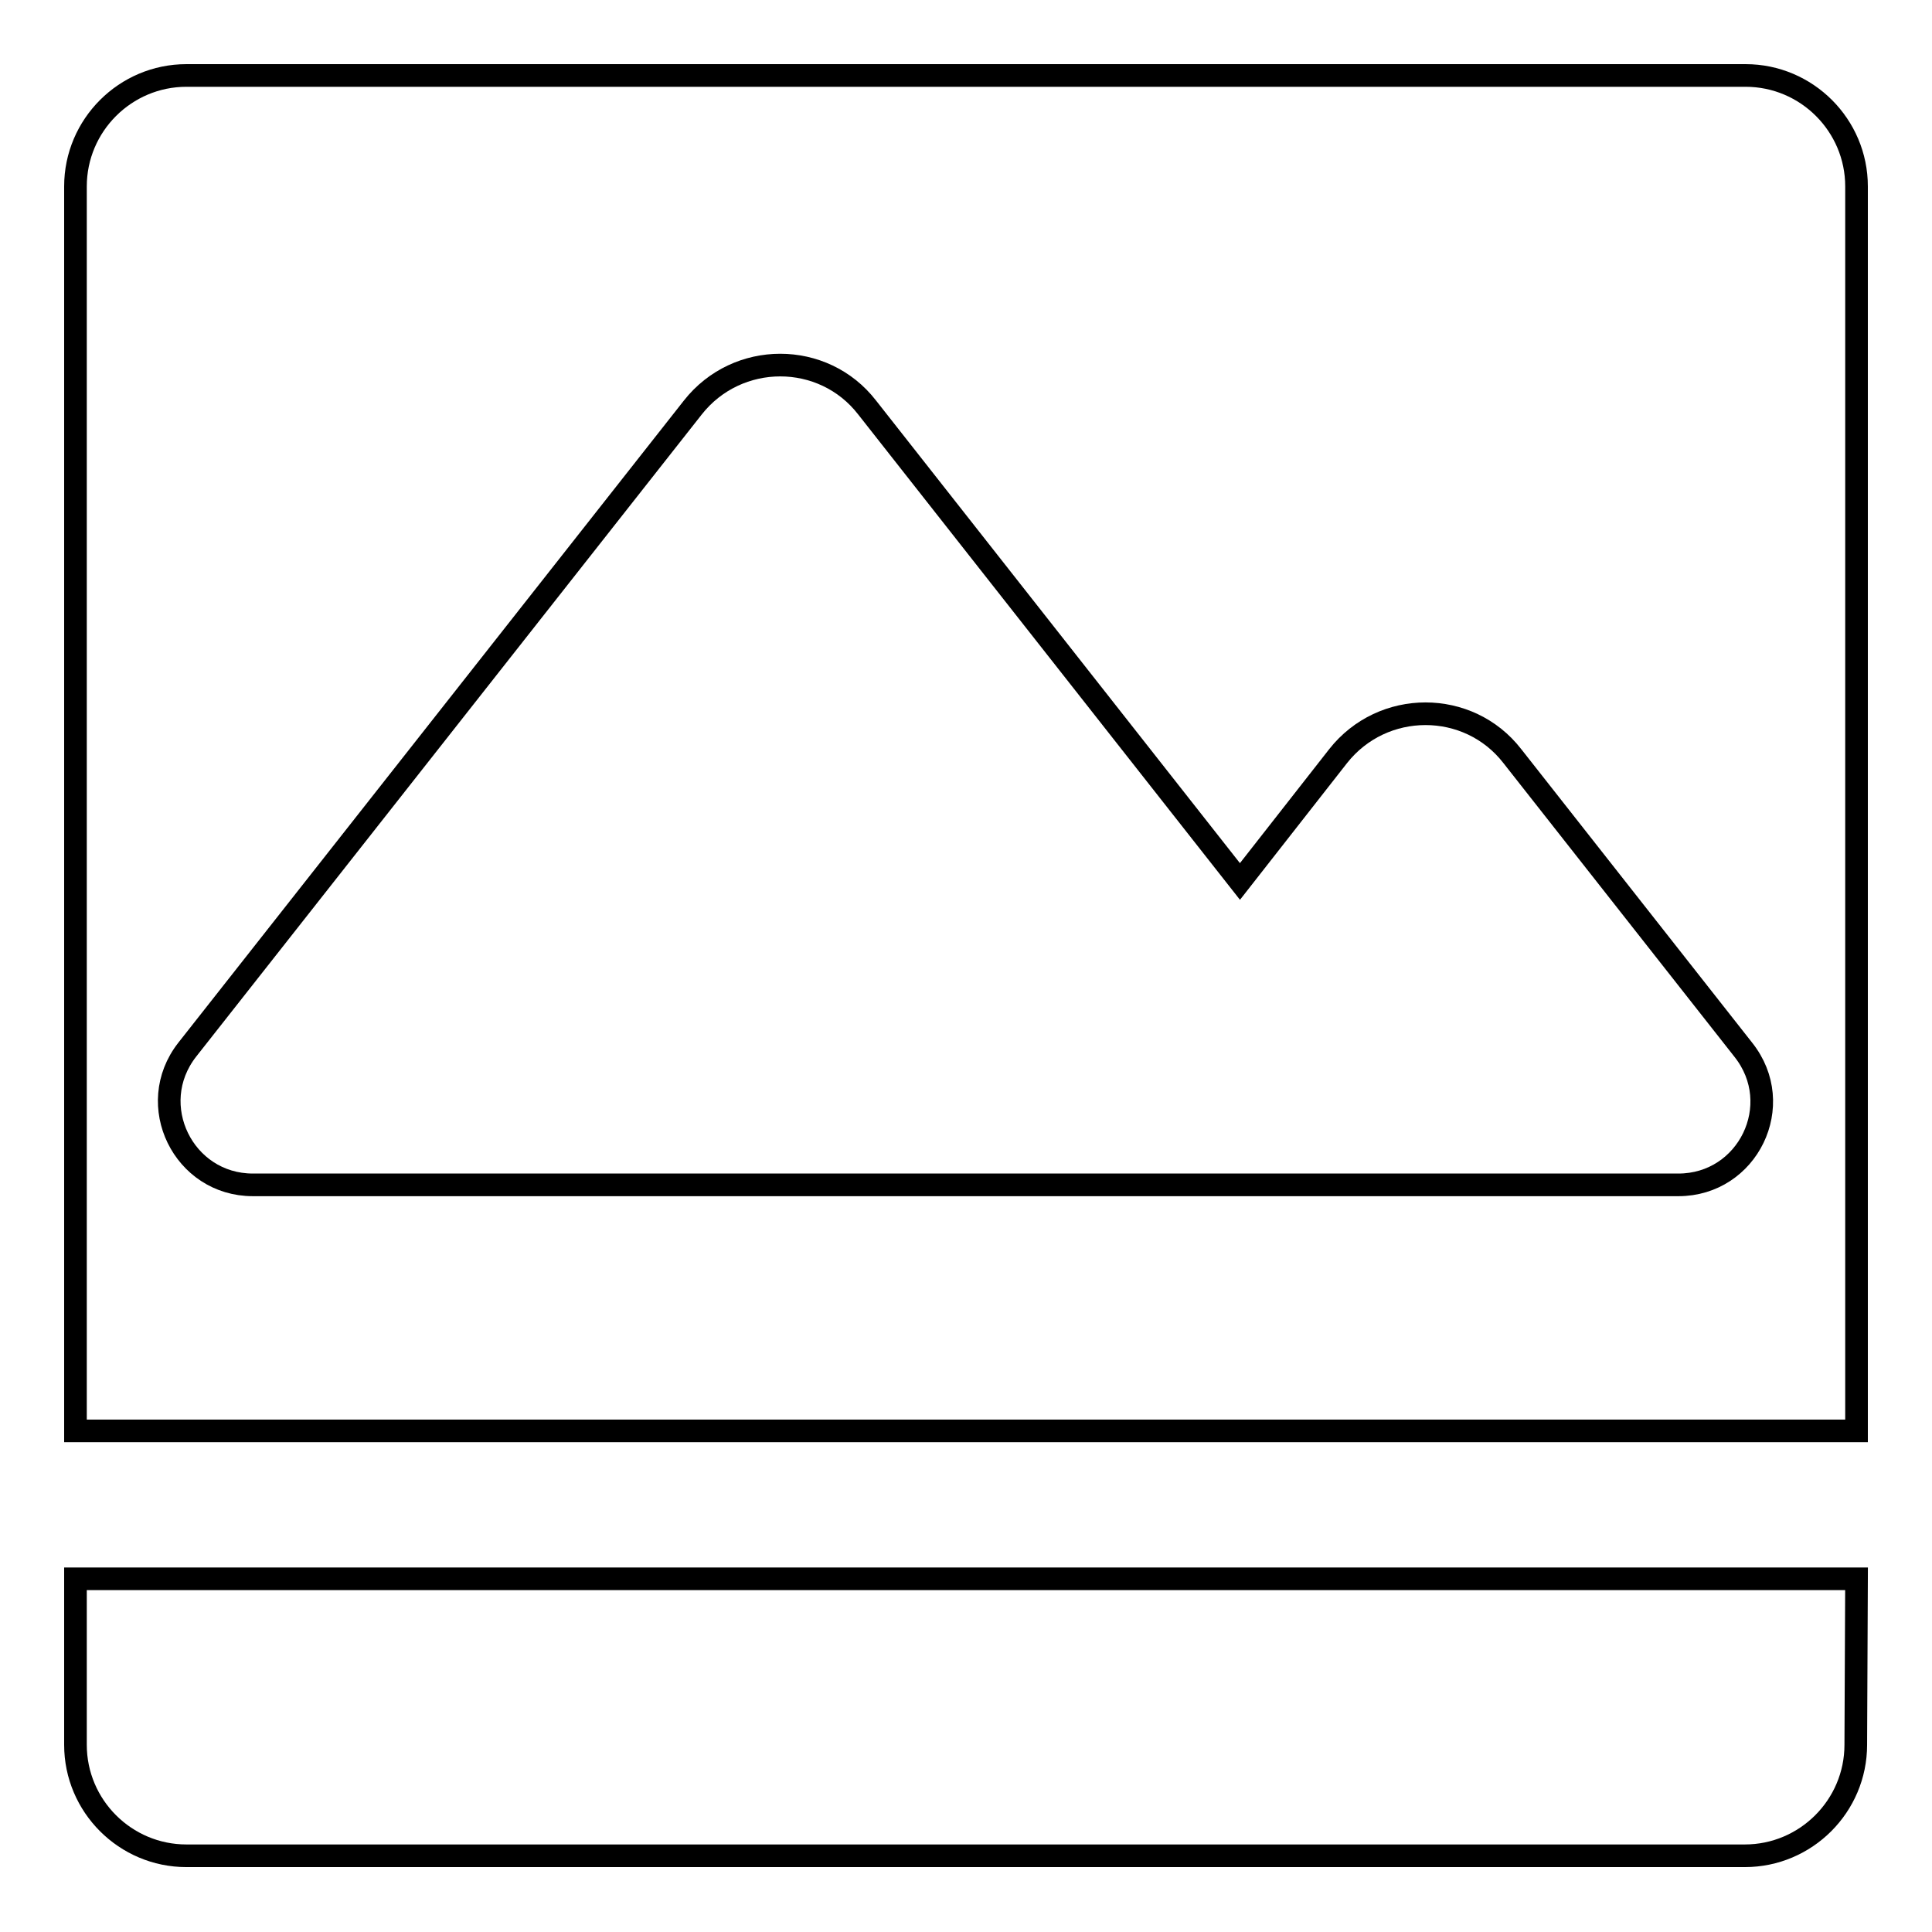
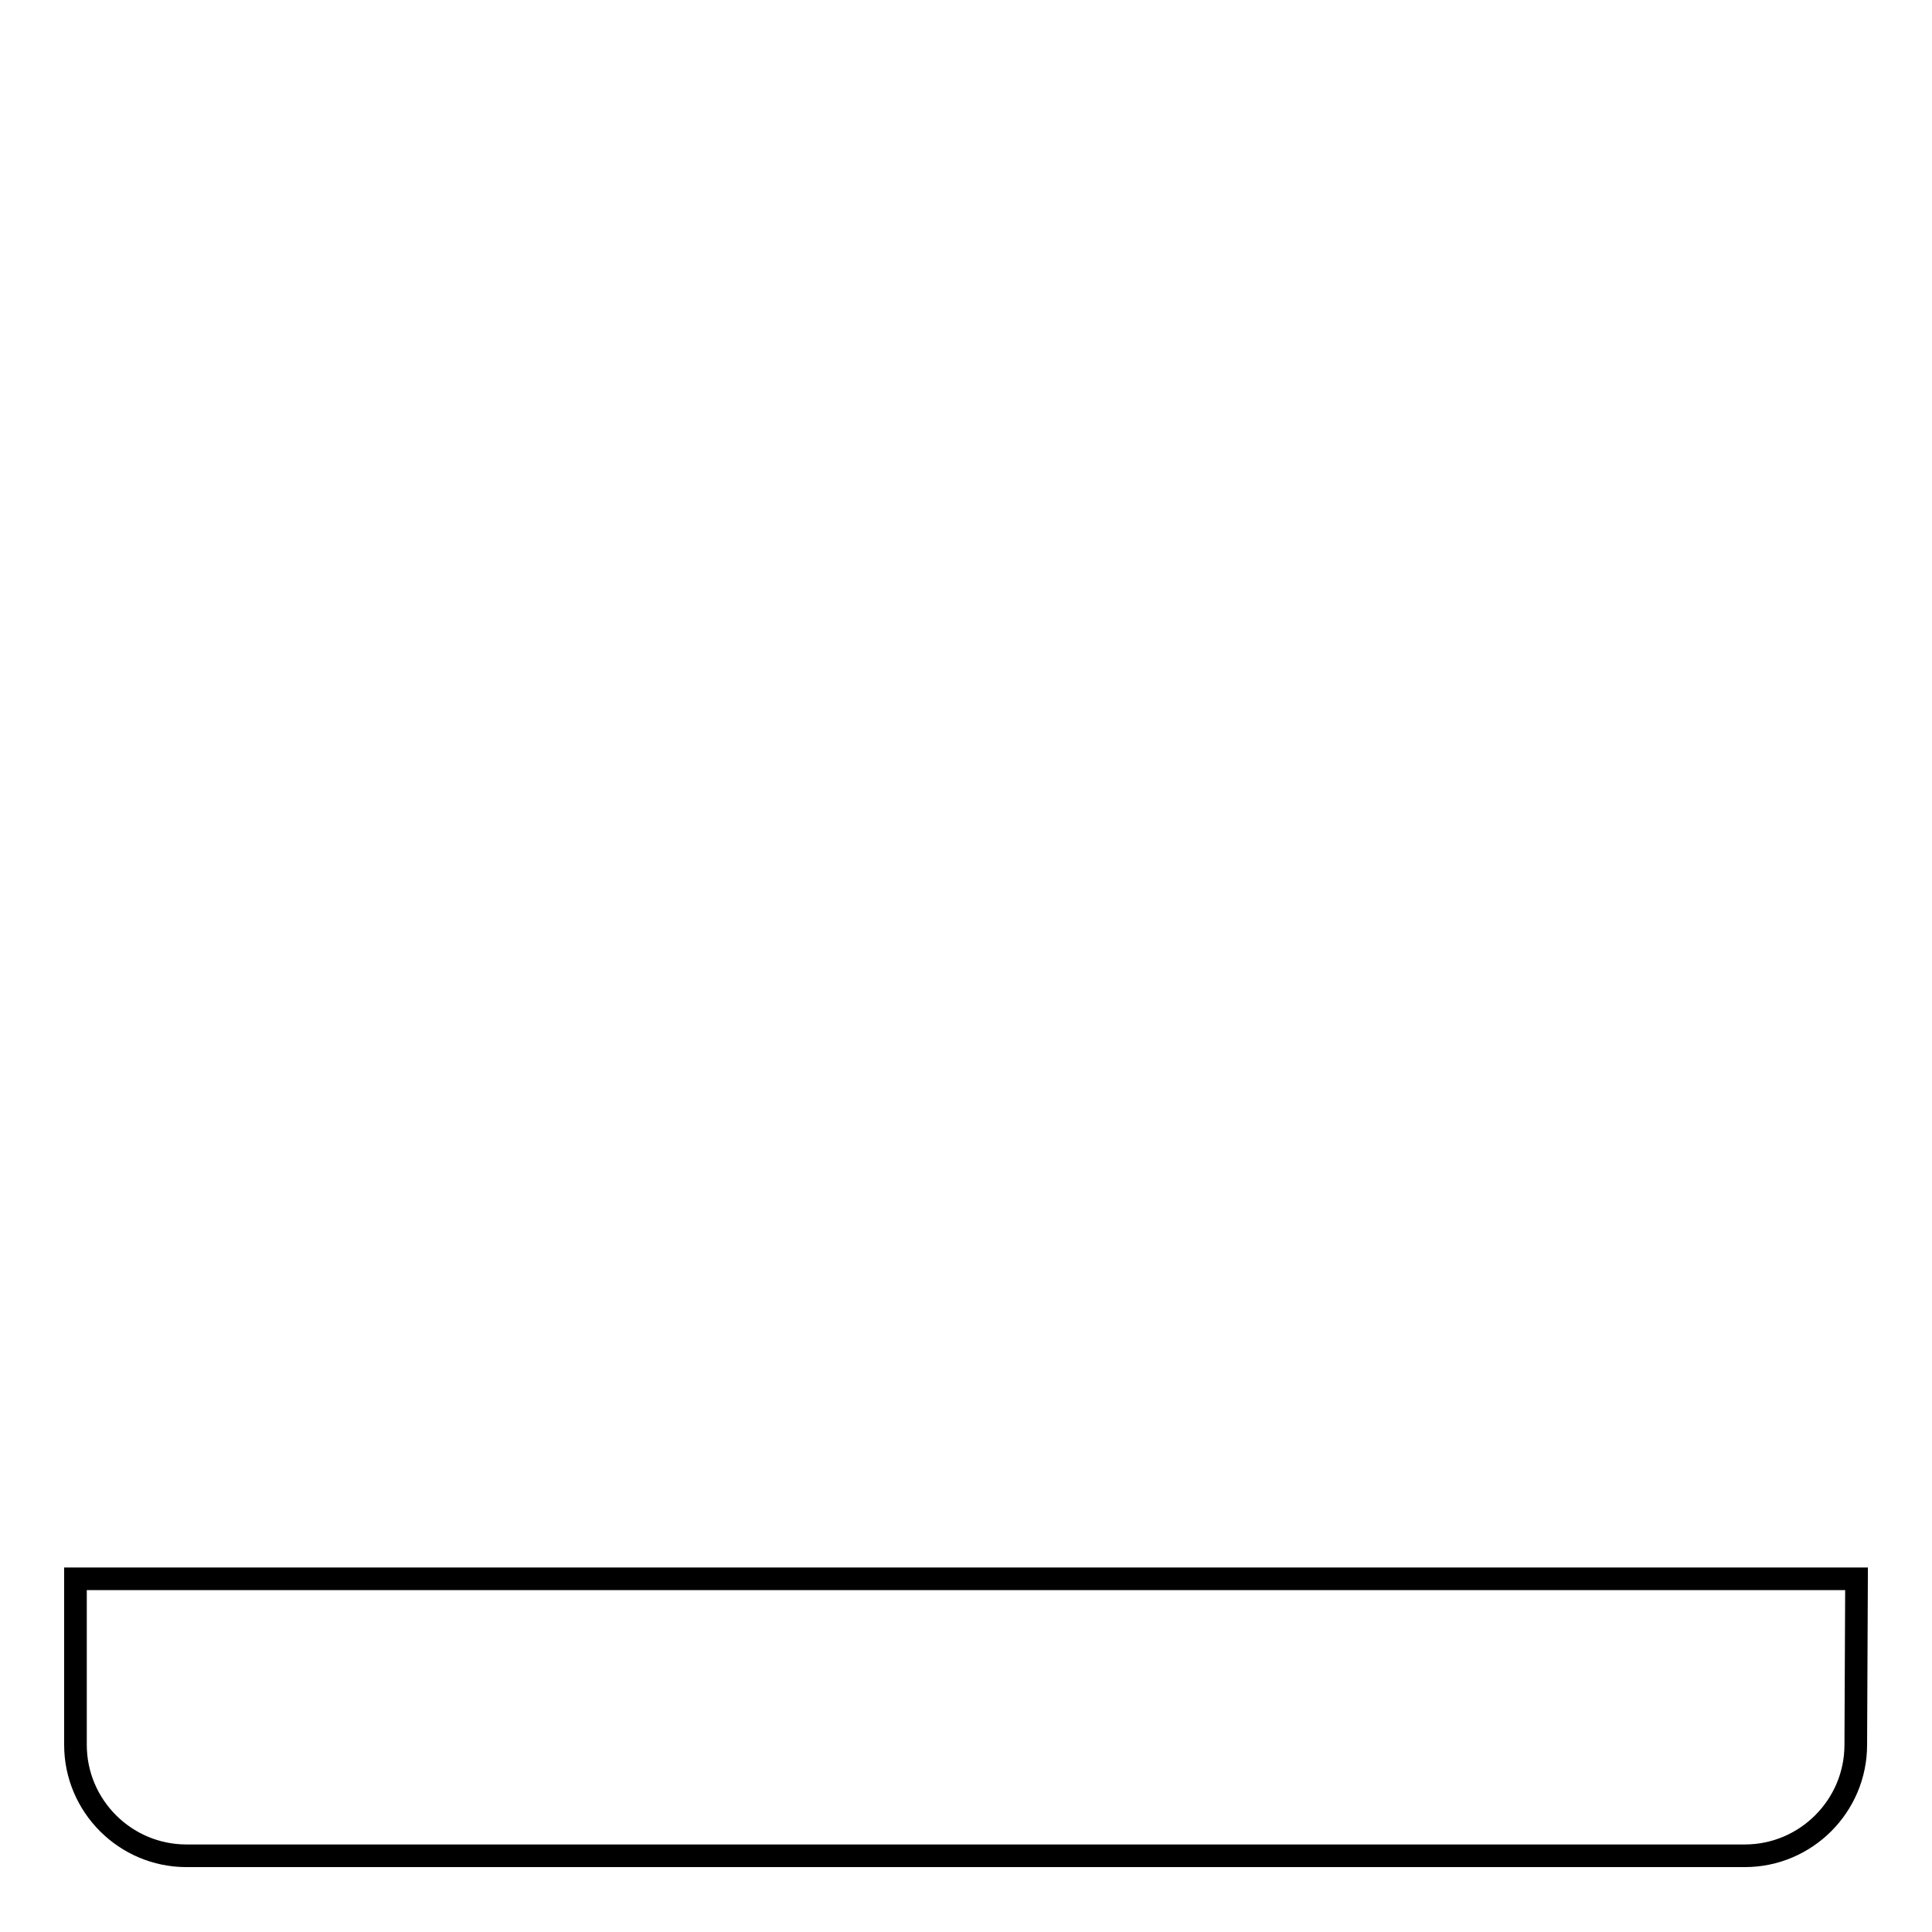
<svg xmlns="http://www.w3.org/2000/svg" version="1.1" x="0px" y="0px" viewBox="0 0 256 256" enable-background="new 0 0 256 256" xml:space="preserve">
  <g>
    <g>
      <g>
-         <path stroke-width="3" fill-opacity="0" stroke="#000000" d="M246,24.7c0-8.1-6.6-14.7-14.7-14.7H24.7C16.6,10,10,16.6,10,24.7v164.9h236V24.7z M222.4,157h-26.5h-63.2H33.5c-9.2,0-14.4-10.6-8.7-17.9L91.8,54c5.9-7.5,17.3-7.5,23.1,0l49.4,62.8l13-16.6c5.9-7.5,17.3-7.5,23.1,0l30.6,38.9C236.8,146.4,231.6,157,222.4,157z" />
        <path stroke-width="3" fill-opacity="0" stroke="#000000" d="M246,209.2H10v22c0,8.1,6.6,14.7,14.7,14.7h206.5c8.1,0,14.7-6.6,14.7-14.7L246,209.2L246,209.2z" />
      </g>
      <g />
      <g />
      <g />
      <g />
      <g />
      <g />
      <g />
      <g />
      <g />
      <g />
      <g />
      <g />
      <g />
      <g />
      <g />
    </g>
  </g>
</svg>